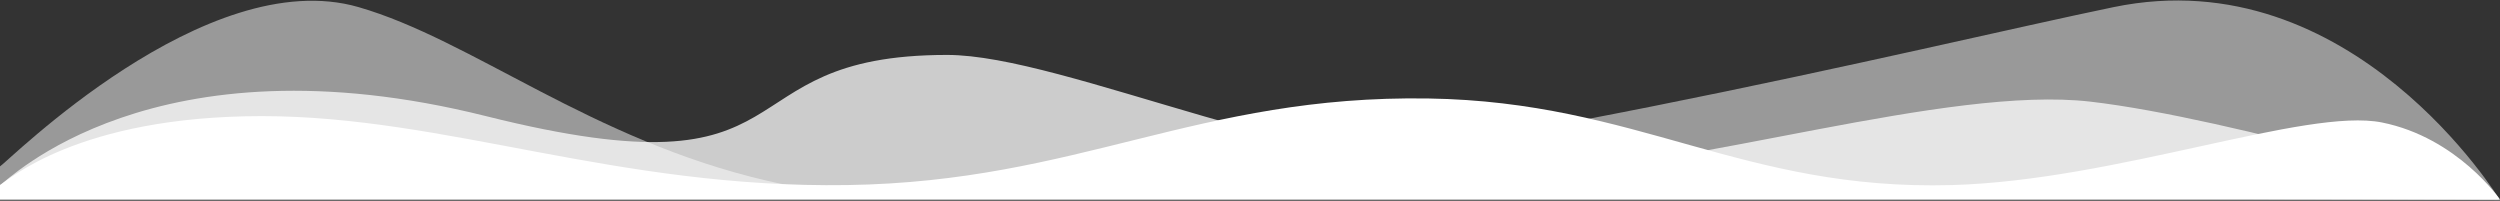
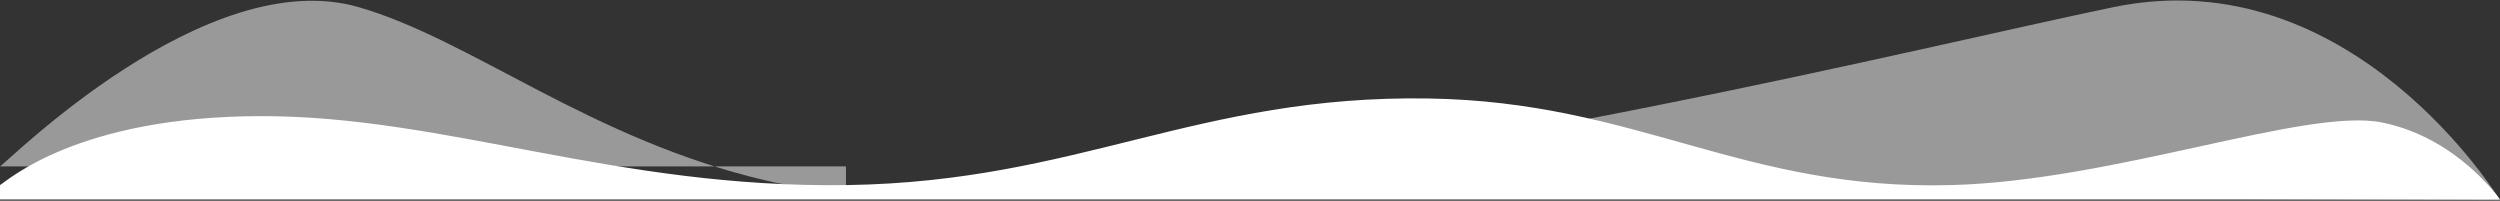
<svg xmlns="http://www.w3.org/2000/svg" width="1980" height="159" viewBox="0 0 1980 159" fill="none">
  <rect x="0" y="0" width="1980" height="159" fill="#333333" stroke="none" />
-   <path d="M0 131.784C5.622 128.737 163.164 -29.241 283.938 5.625C374 31.625 468.198 110.893 607.75 143.213C626.587 147.575 647.445 150.751 669.997 152.876L832.31 153.573C1125.99 135.87 1528.54 35.644 1674.06 5.625C1863.12 -33.375 1980 158.5 1980 158.5L832.31 153.573C772.701 157.166 717.577 157.36 669.997 152.876L0 150V131.784Z" fill="white" fill-opacity="0.5" />
-   <path d="M385 92C121 25.912 5.622 143.612 0 146.66V158.088H1980C1980 158.088 1768.25 93.5 1655.5 80.5C1542.75 67.5 1340.67 133.325 1210.69 137C1044.76 141.691 843.562 43.5 750.062 43.5C566.571 43.5 649 158.088 385 92Z" fill="white" fill-opacity="0.75" />
+   <path d="M0 131.784C5.622 128.737 163.164 -29.241 283.938 5.625C374 31.625 468.198 110.893 607.75 143.213C626.587 147.575 647.445 150.751 669.997 152.876L832.31 153.573C1125.99 135.87 1528.54 35.644 1674.06 5.625C1863.12 -33.375 1980 158.5 1980 158.5L832.31 153.573C772.701 157.166 717.577 157.36 669.997 152.876V131.784Z" fill="white" fill-opacity="0.5" />
  <path d="M207.311 91.969C61.248 91.969 5.622 143.524 0 146.572V158H1980C1980 158 1946.31 109 1886.5 97C1826.69 85 1676.03 142.897 1546.05 146.572C1380.12 151.263 1297.44 80.604 1131.43 78C947.98 75.124 854.579 143.799 671.127 146.572C487.678 149.344 353.375 91.969 207.311 91.969Z" fill="white" />
</svg>